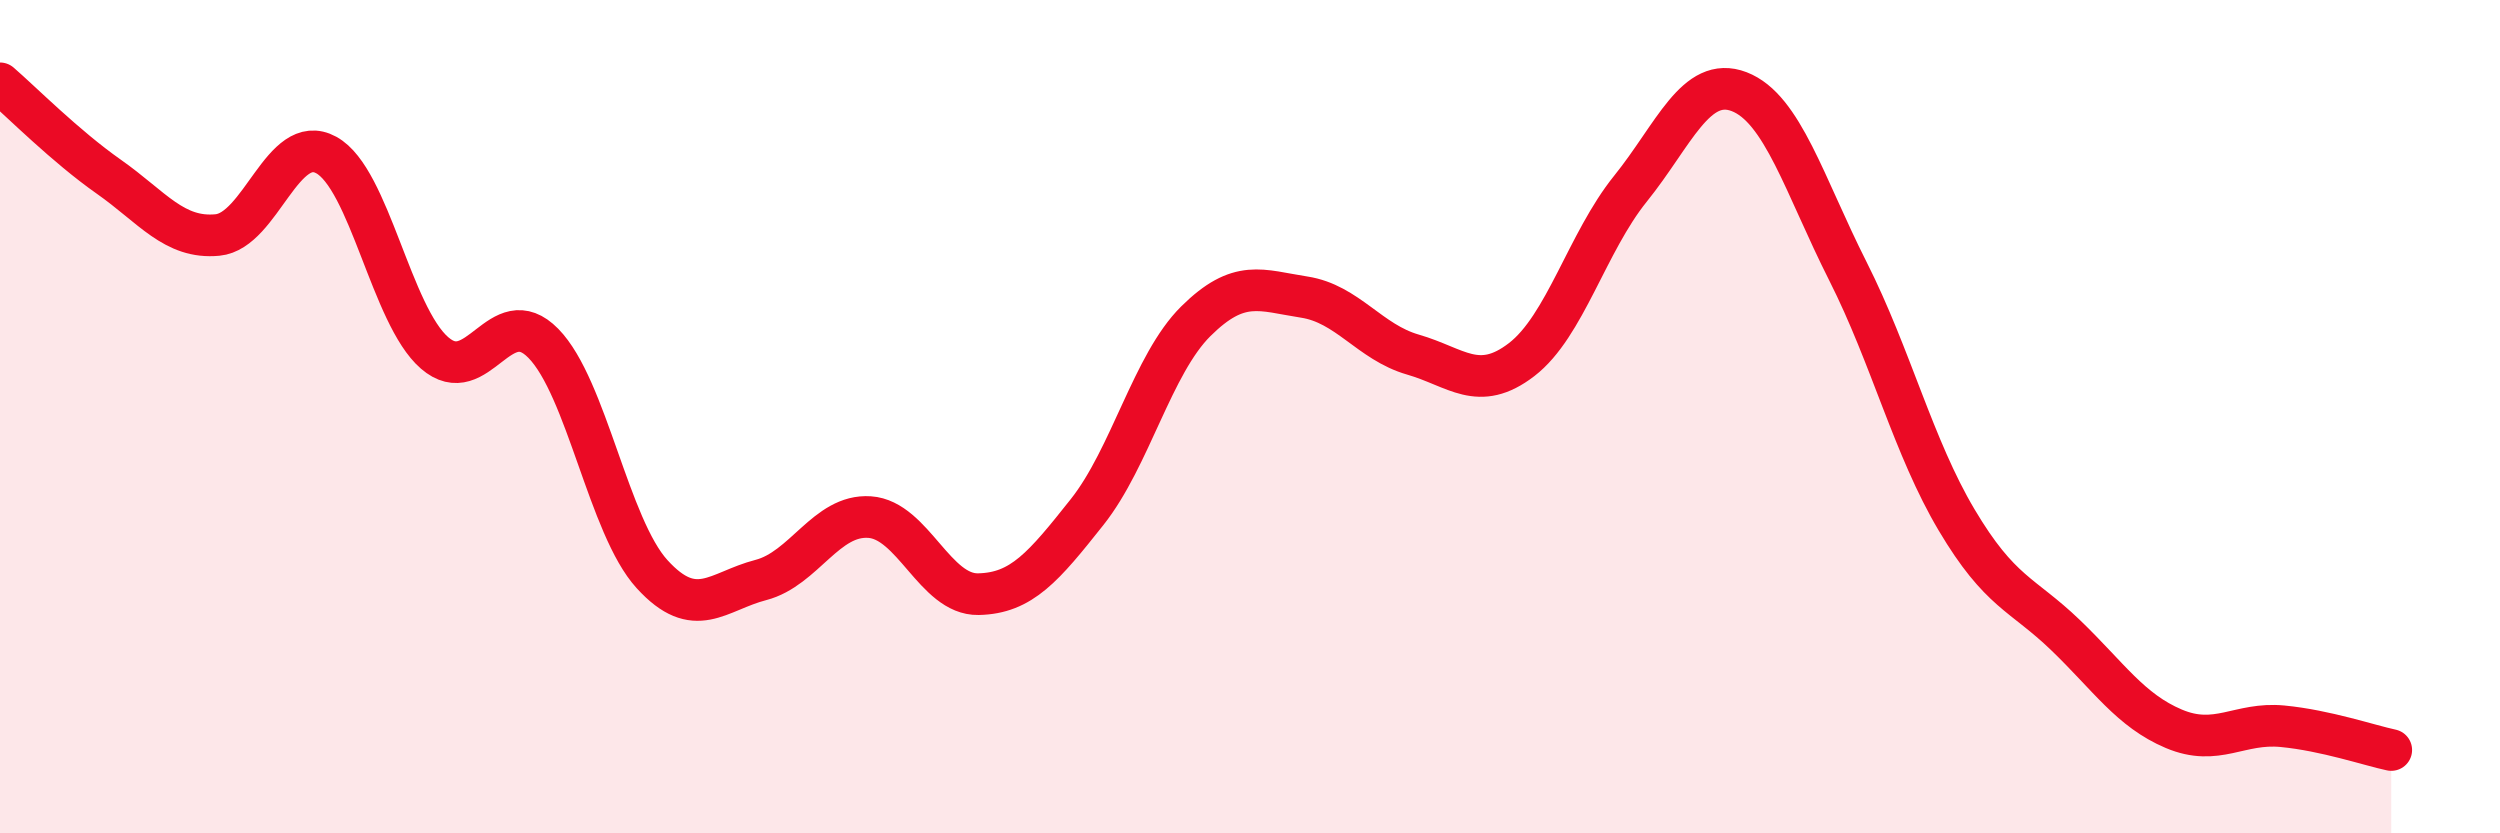
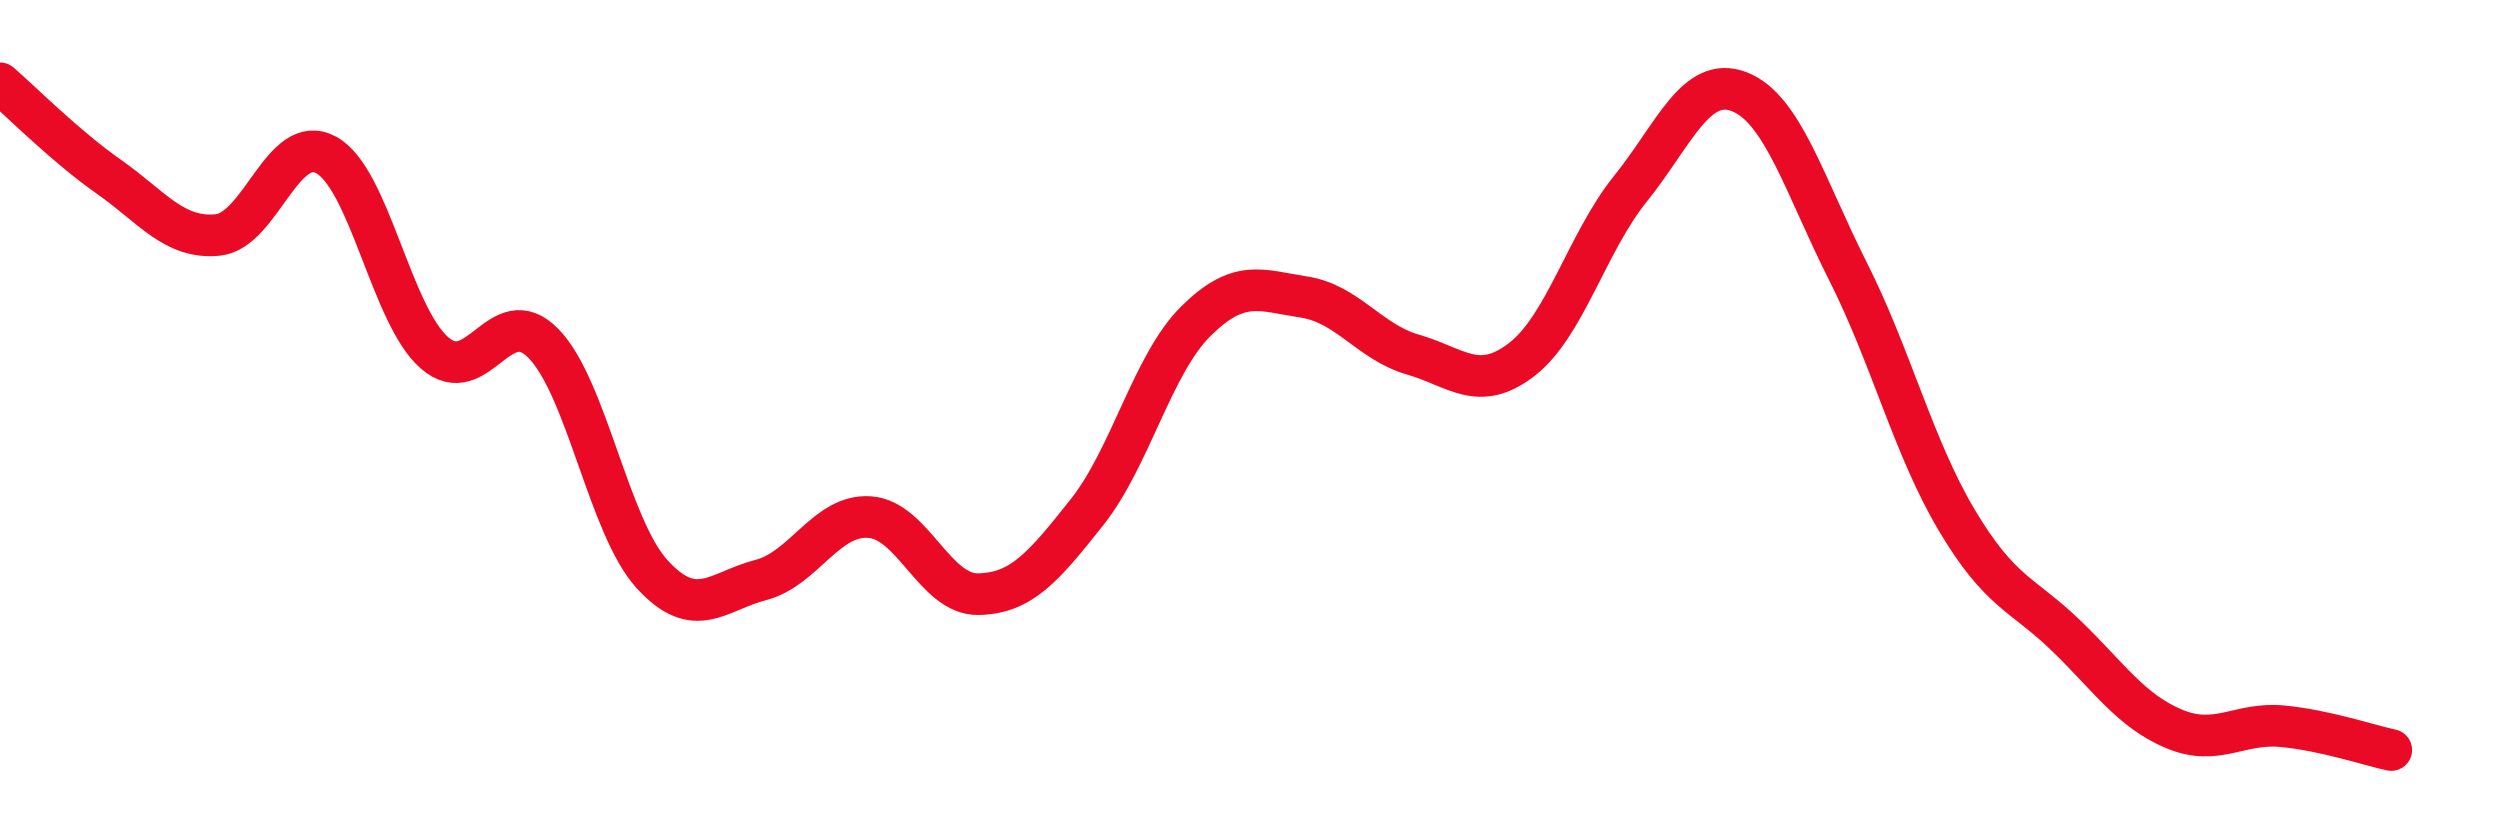
<svg xmlns="http://www.w3.org/2000/svg" width="60" height="20" viewBox="0 0 60 20">
-   <path d="M 0,2 C 0.52,2.45 1.57,3.51 2.61,4.24 C 3.65,4.97 4.18,5.74 5.22,5.64 C 6.26,5.54 6.79,3.15 7.83,3.72 C 8.87,4.29 9.39,7.57 10.43,8.47 C 11.47,9.37 12,7.18 13.04,8.24 C 14.08,9.3 14.61,12.64 15.65,13.78 C 16.69,14.92 17.22,14.19 18.26,13.92 C 19.3,13.65 19.83,12.34 20.87,12.41 C 21.91,12.48 22.44,14.28 23.48,14.26 C 24.52,14.24 25.05,13.6 26.09,12.29 C 27.13,10.98 27.66,8.74 28.7,7.71 C 29.74,6.68 30.26,6.97 31.3,7.13 C 32.34,7.29 32.87,8.21 33.91,8.51 C 34.95,8.81 35.48,9.43 36.52,8.63 C 37.56,7.83 38.09,5.82 39.13,4.53 C 40.17,3.24 40.7,1.8 41.74,2.2 C 42.78,2.6 43.31,4.45 44.35,6.51 C 45.39,8.57 45.92,10.73 46.96,12.48 C 48,14.23 48.53,14.24 49.57,15.24 C 50.61,16.24 51.13,17.05 52.17,17.49 C 53.21,17.93 53.74,17.33 54.78,17.43 C 55.82,17.53 56.87,17.89 57.39,18L57.39 20L0 20Z" fill="#EB0A25" opacity="0.1" stroke-linecap="round" stroke-linejoin="round" />
  <path d="M 0,2 C 0.52,2.45 1.57,3.51 2.61,4.24 C 3.65,4.97 4.18,5.74 5.22,5.64 C 6.26,5.54 6.79,3.15 7.83,3.72 C 8.87,4.29 9.39,7.57 10.43,8.47 C 11.47,9.37 12,7.18 13.04,8.24 C 14.08,9.3 14.61,12.64 15.65,13.78 C 16.69,14.92 17.22,14.19 18.26,13.92 C 19.3,13.65 19.83,12.34 20.87,12.41 C 21.91,12.48 22.44,14.28 23.48,14.26 C 24.52,14.24 25.05,13.6 26.09,12.29 C 27.13,10.98 27.66,8.74 28.7,7.71 C 29.74,6.68 30.26,6.97 31.3,7.13 C 32.34,7.29 32.87,8.21 33.91,8.51 C 34.95,8.81 35.48,9.43 36.52,8.63 C 37.56,7.83 38.09,5.82 39.13,4.53 C 40.17,3.24 40.7,1.8 41.74,2.2 C 42.78,2.6 43.31,4.45 44.35,6.51 C 45.39,8.57 45.92,10.73 46.96,12.48 C 48,14.23 48.53,14.24 49.57,15.24 C 50.61,16.24 51.13,17.05 52.17,17.49 C 53.21,17.93 53.74,17.33 54.78,17.43 C 55.82,17.53 56.87,17.89 57.39,18" stroke="#EB0A25" stroke-width="1" fill="none" stroke-linecap="round" stroke-linejoin="round" />
</svg>